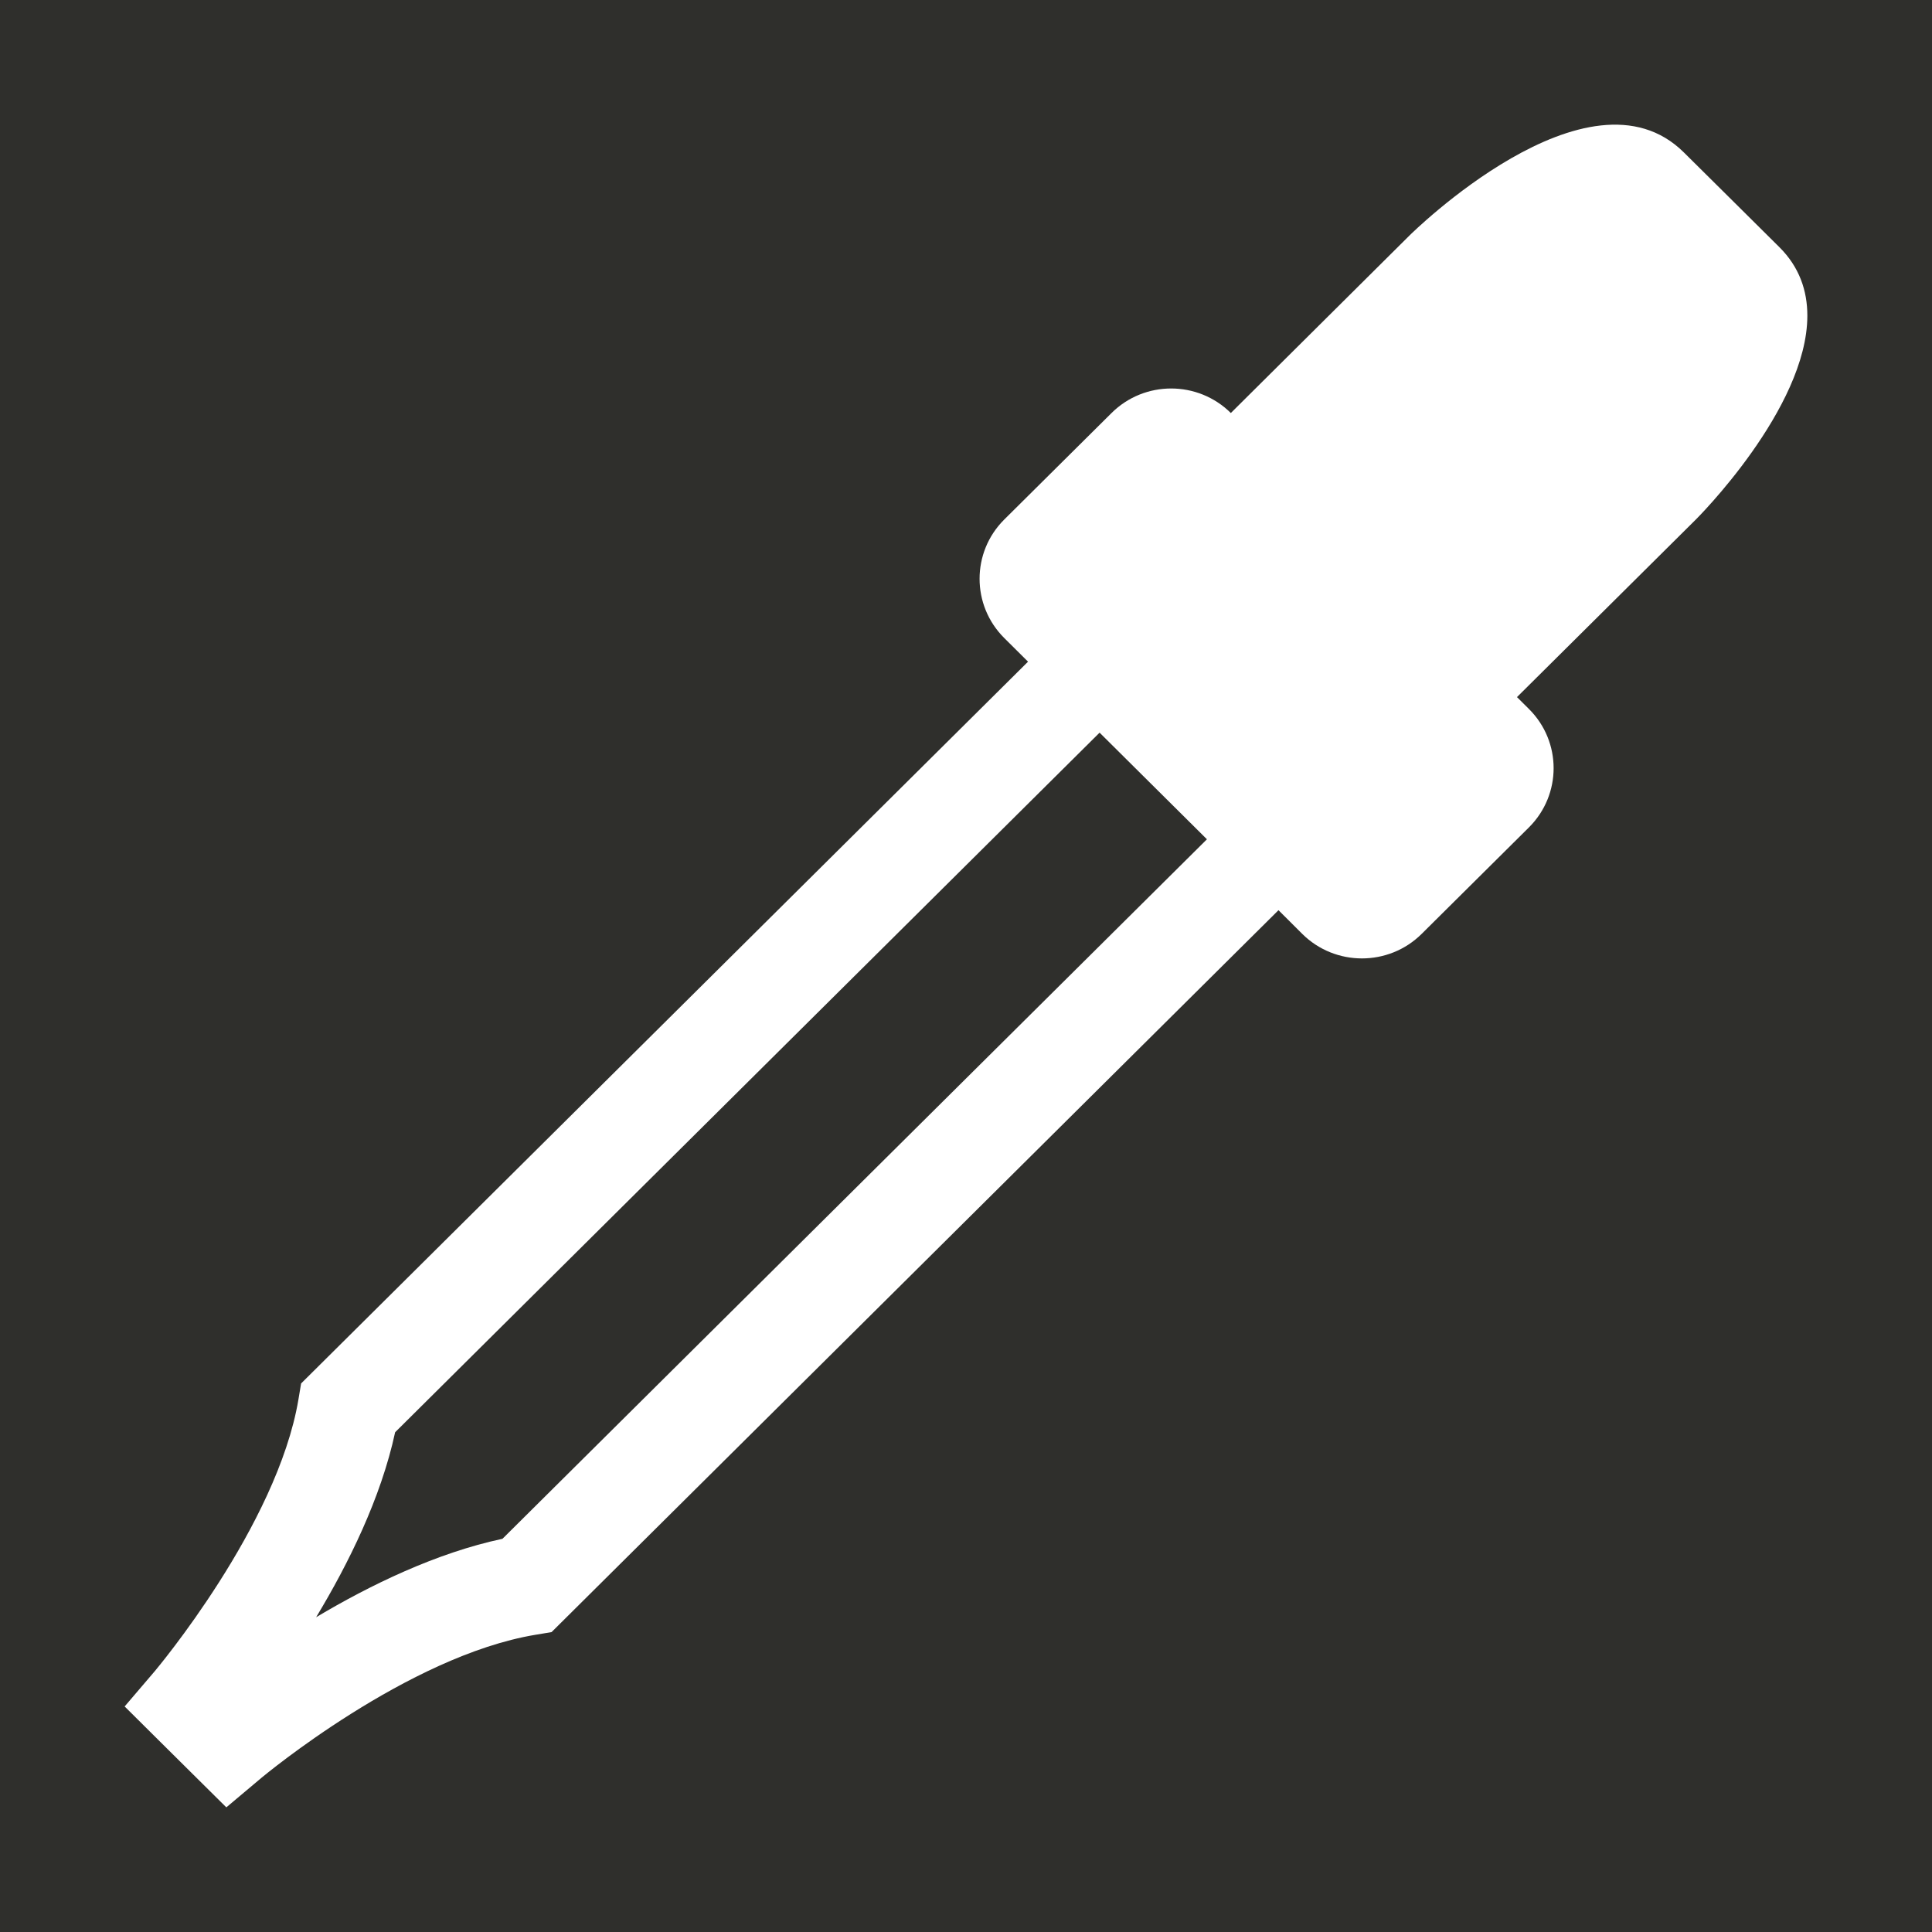
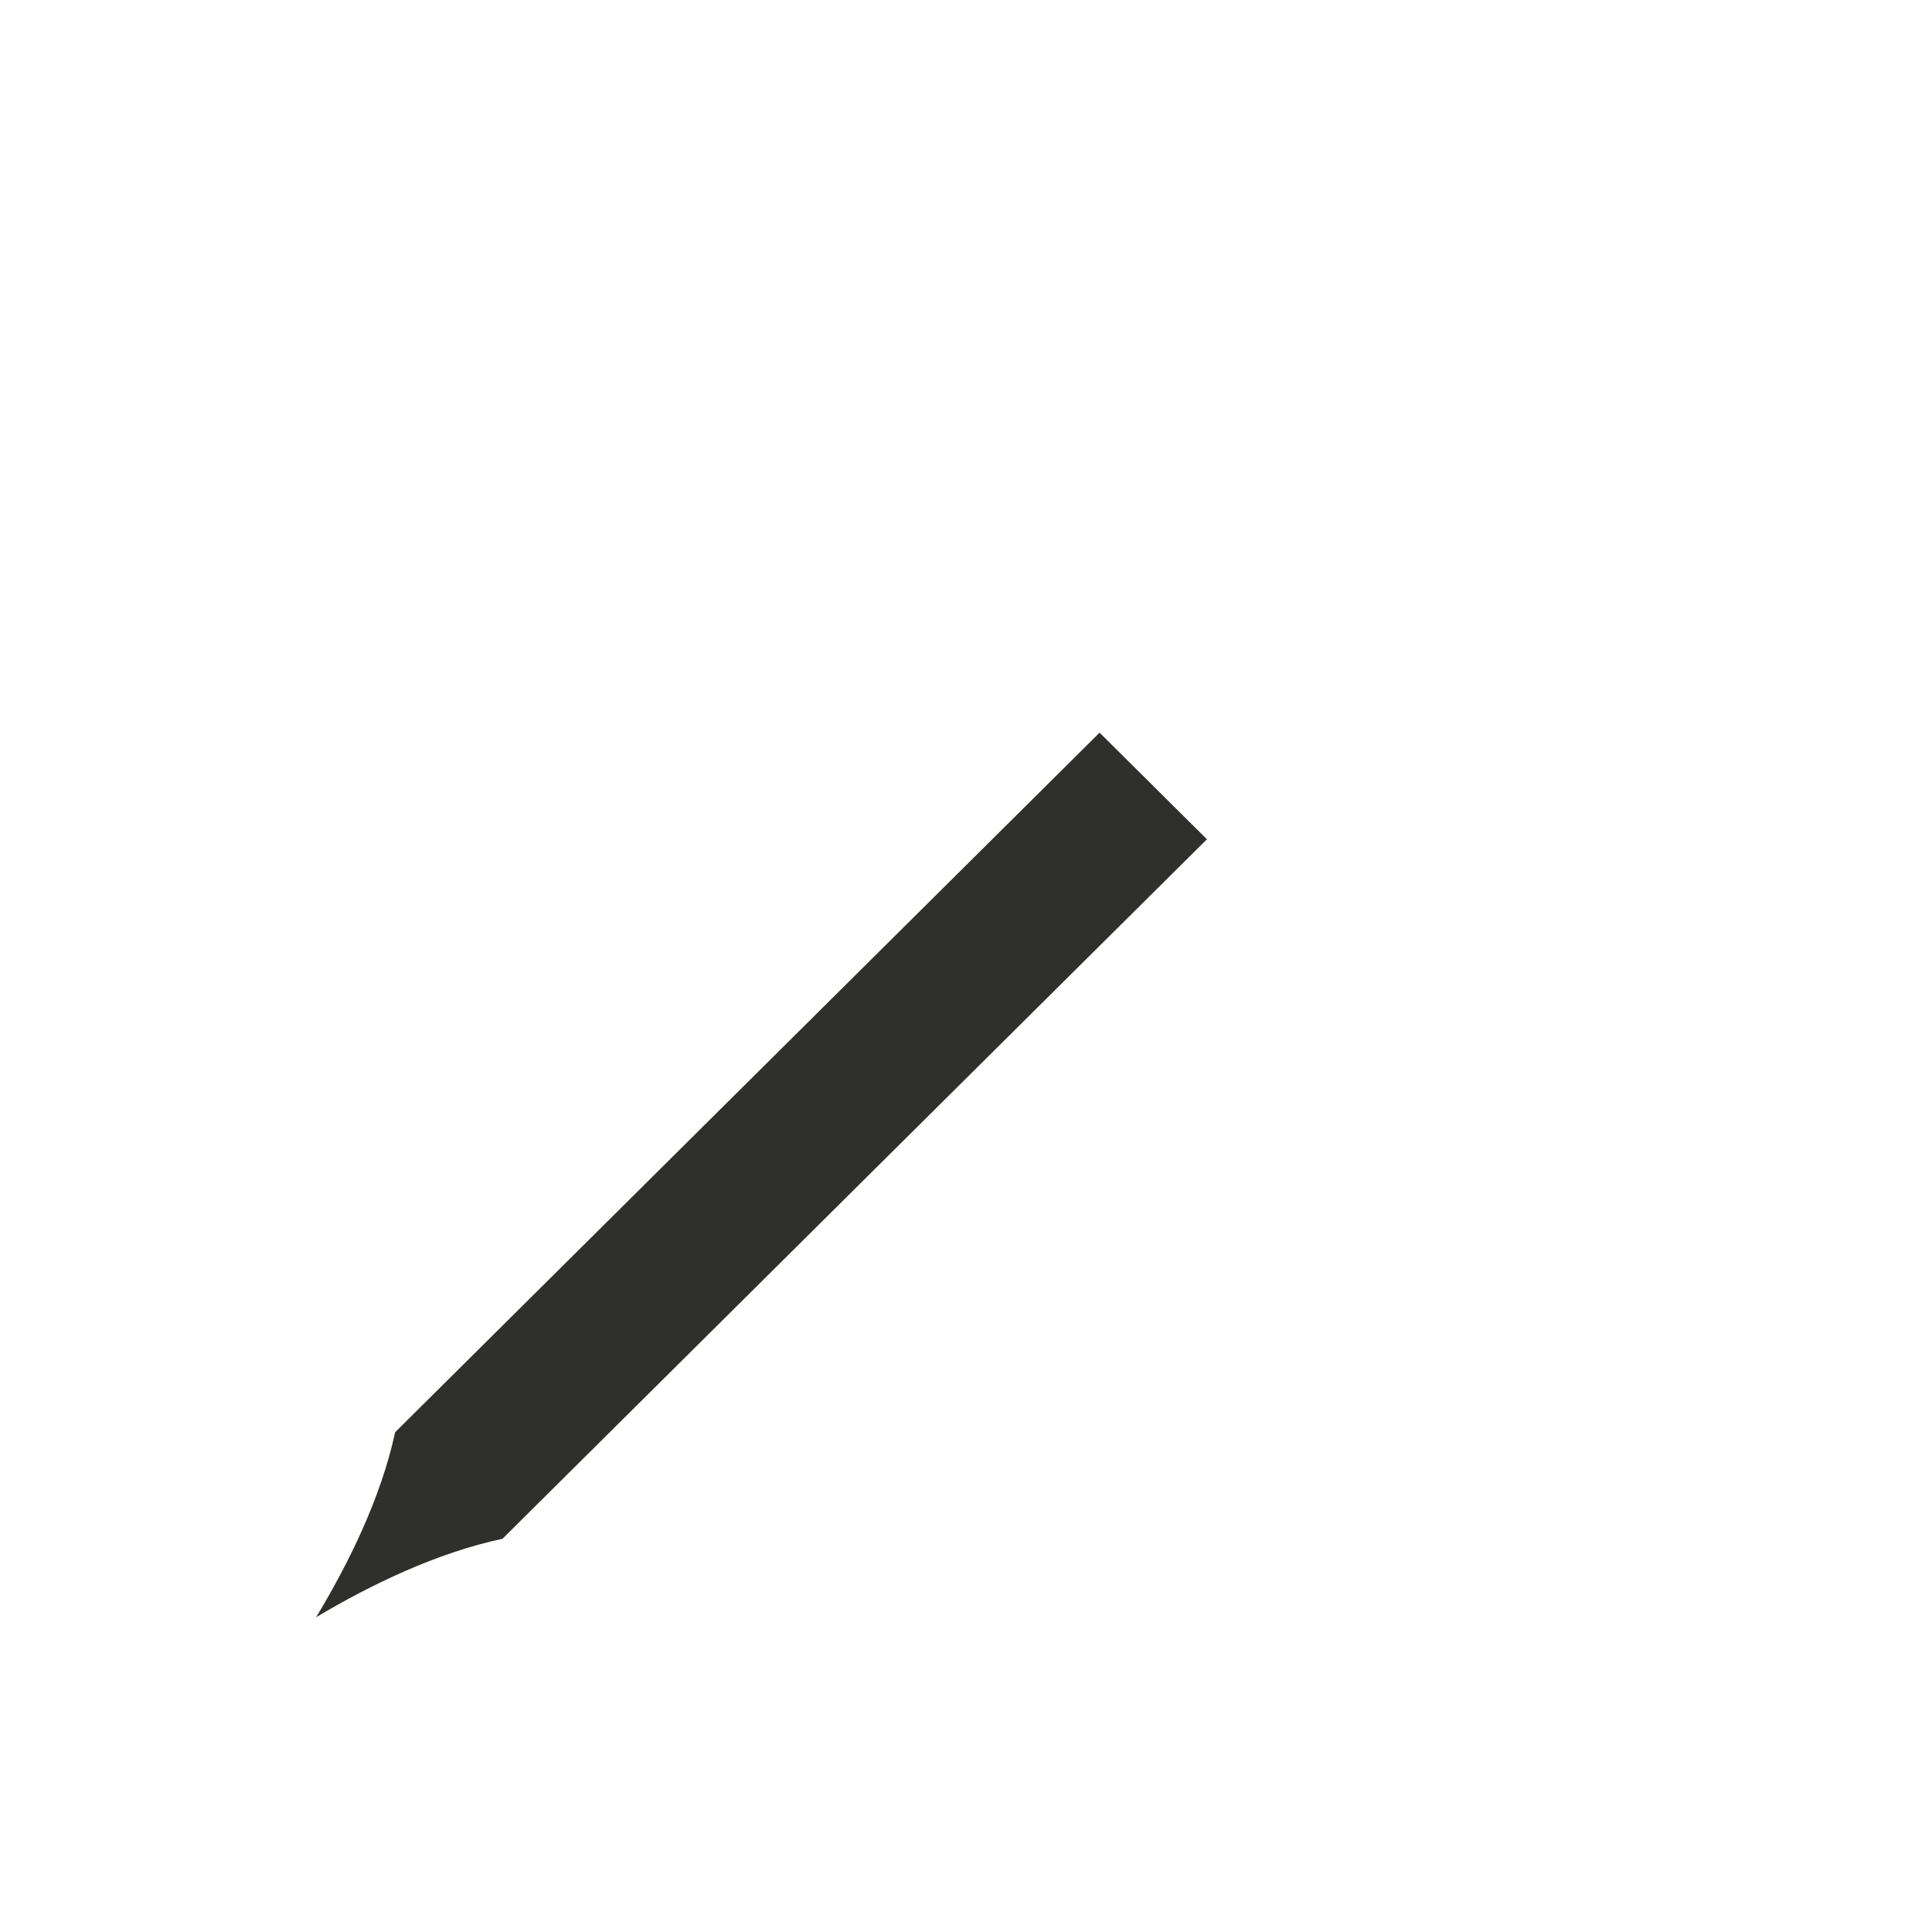
<svg xmlns="http://www.w3.org/2000/svg" version="1.1" id="Layer_1" x="0px" y="0px" width="27px" height="27px" viewBox="0 0 27 27" enable-background="new 0 0 27 27" xml:space="preserve">
  <g>
    <path fill="#2F2F2C" d="M16.867,11.729l-1.5-1.49l-9.845,9.777c-0.198,0.919-0.653,1.838-1.104,2.585     c0.752-0.448,1.678-0.899,2.604-1.096L16.867,11.729z" />
-     <path fill="#2F2F2C" d="M0,0v27h27V0H0z M2.702,24.801l-0.5-0.496l-0.46-0.457l0.421-0.493c0.016-0.02,1.711-2.031,2.008-3.799     l0.037-0.222L14.367,9.247l-0.333-0.331c-0.459-0.457-0.459-1.198,0-1.655l1.5-1.489c0.46-0.457,1.206-0.457,1.667,0L19.7,3.289     c0,0,2.5-2.482,3.833-1.158L24.2,2.792l0.667,0.662c0.28,0.278,0.391,0.609,0.391,0.957c0,1.302-1.558,2.849-1.558,2.849     l-2.5,2.482l0.167,0.166c0.46,0.457,0.46,1.197,0,1.655l-1.5,1.489c-0.46,0.456-1.207,0.456-1.667,0l-0.333-0.332L7.708,22.809     l-0.223,0.037c-1.787,0.296-3.805,1.978-3.826,1.995l-0.496,0.417L2.702,24.801z" />
  </g>
</svg>